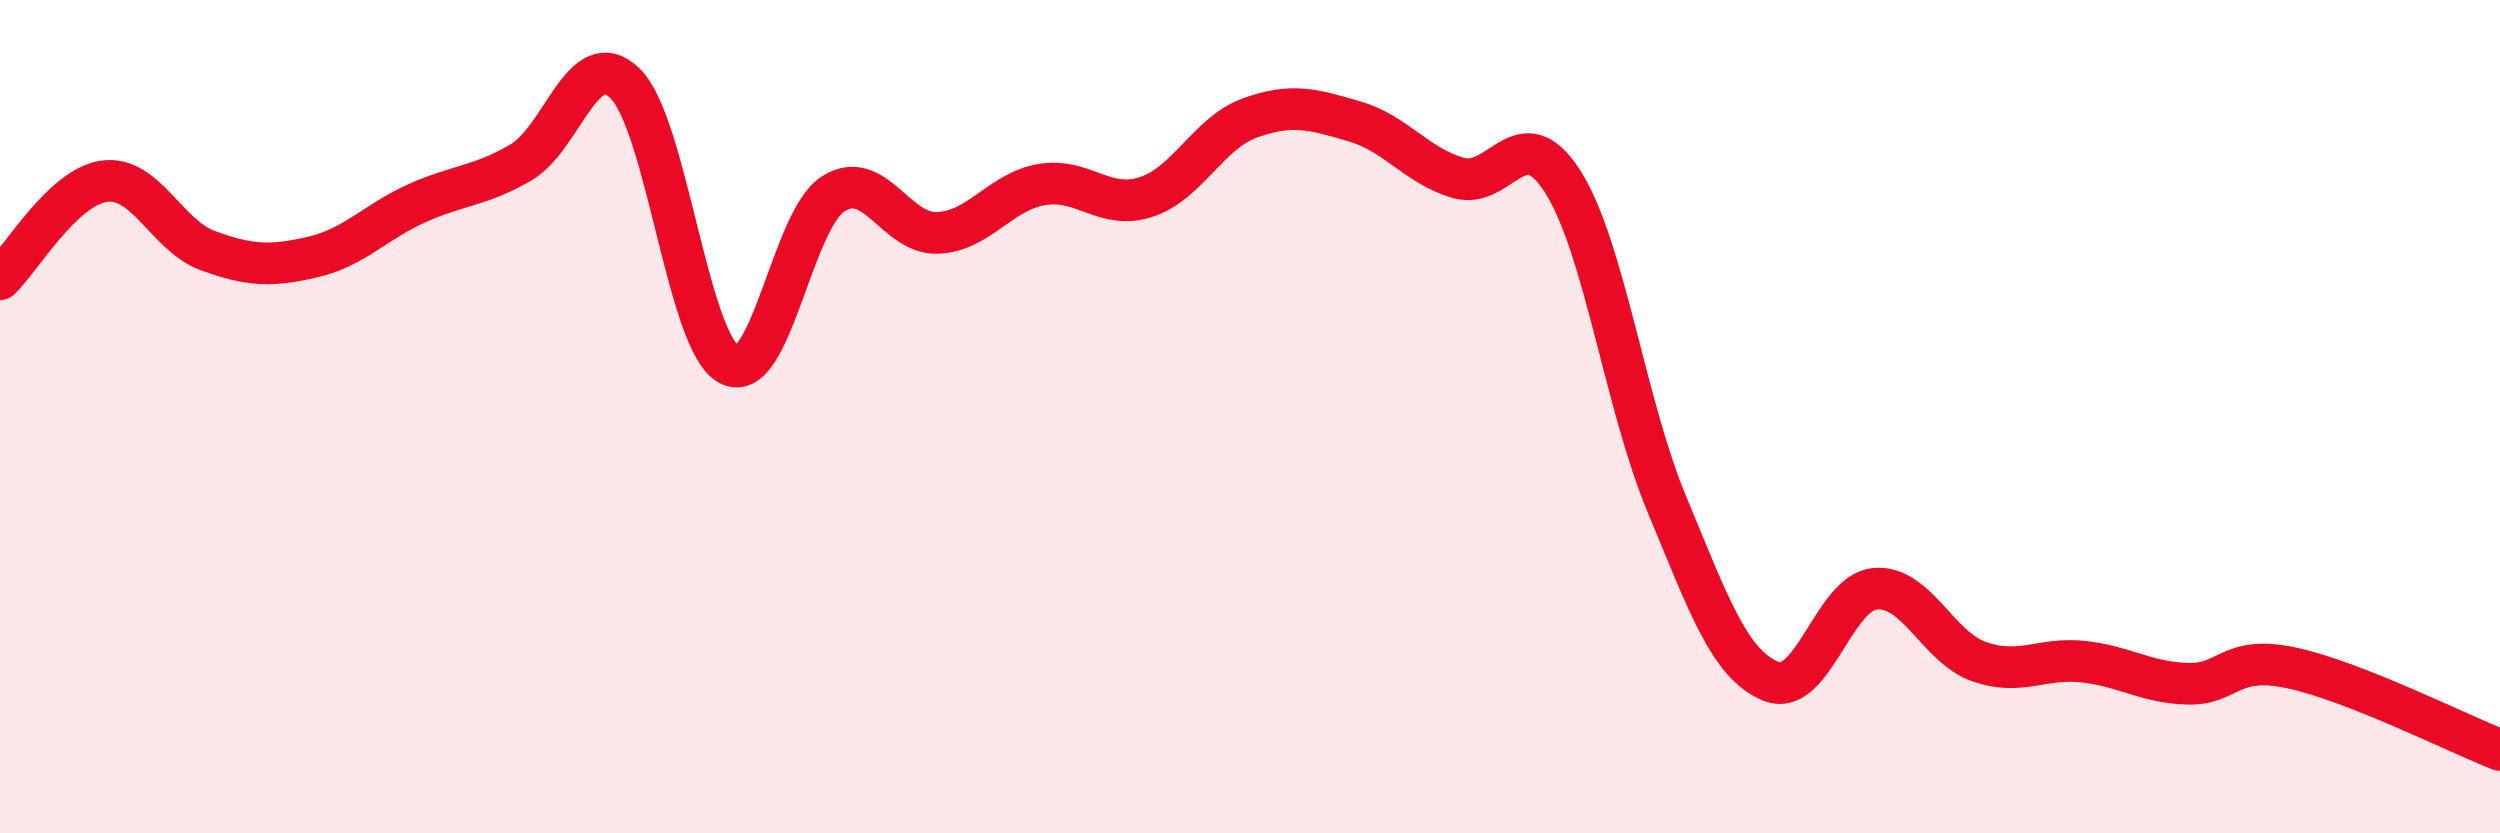
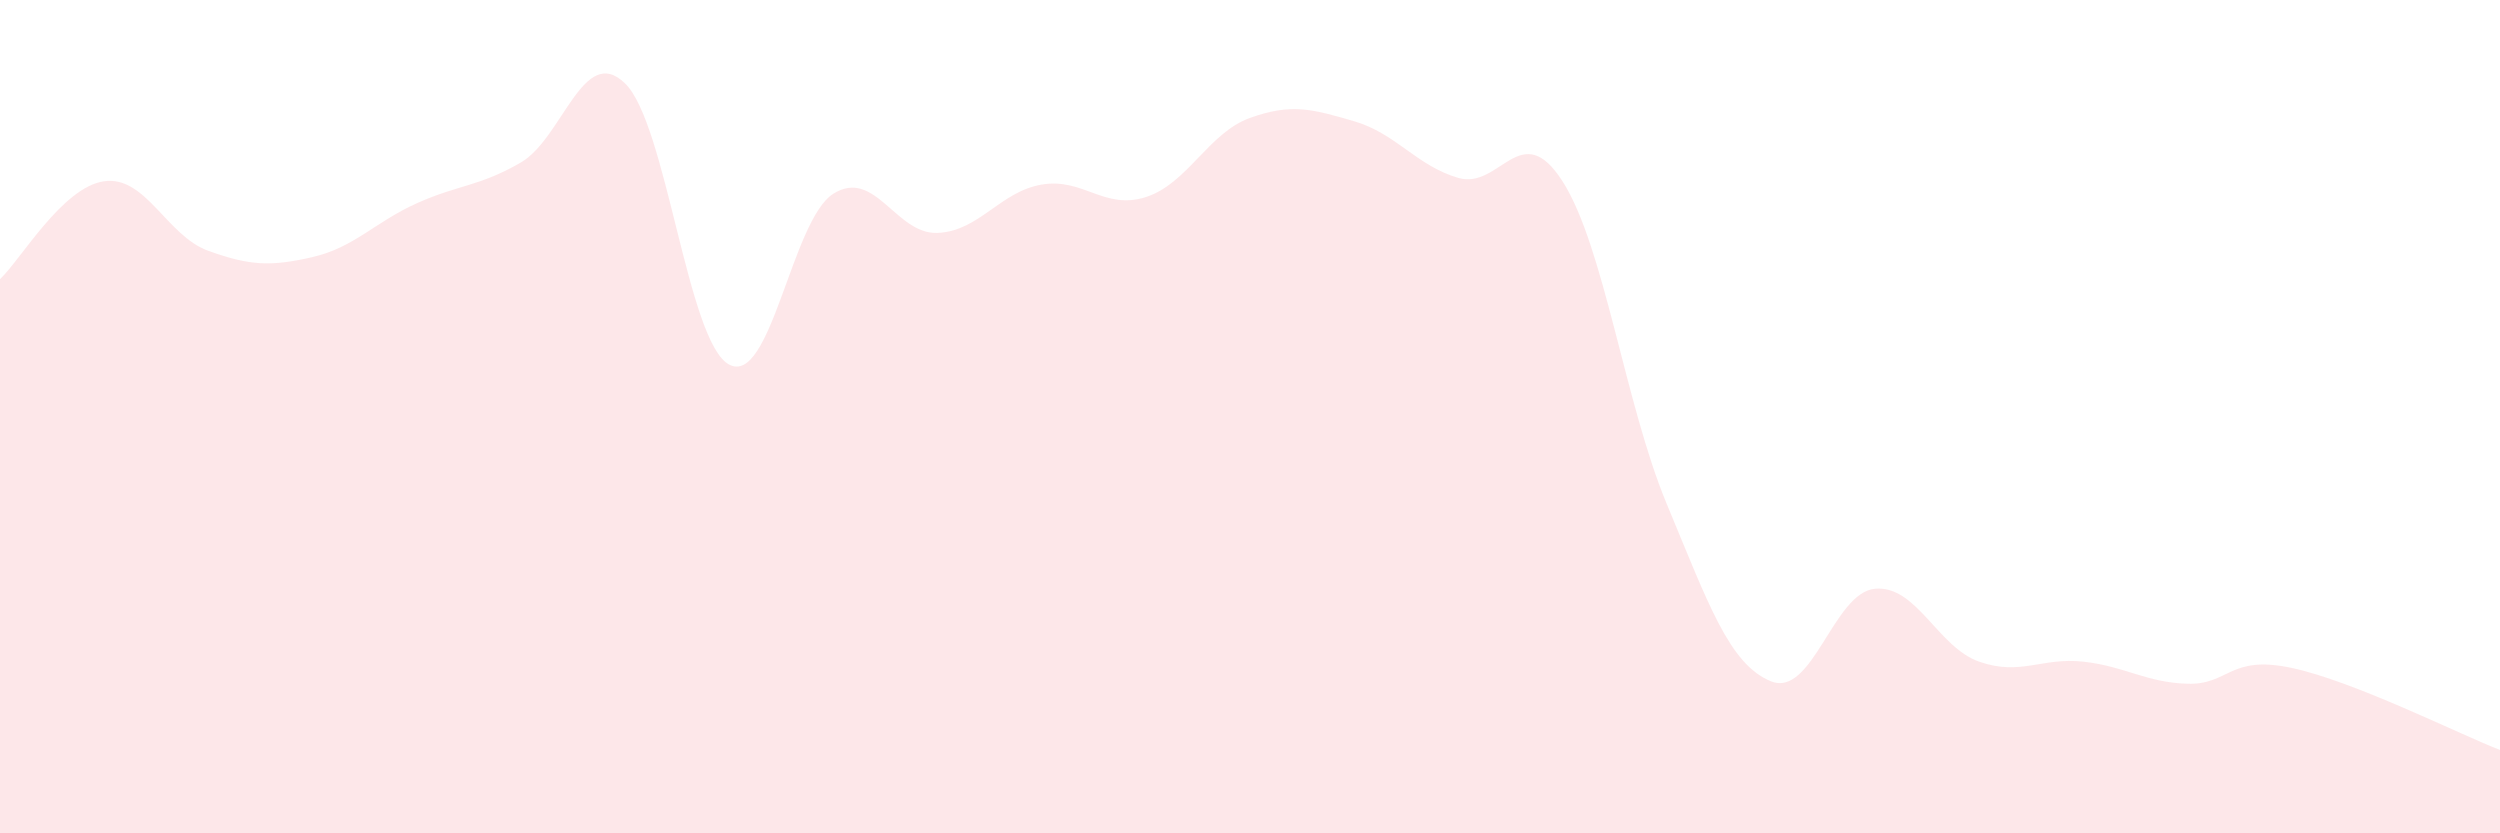
<svg xmlns="http://www.w3.org/2000/svg" width="60" height="20" viewBox="0 0 60 20">
  <path d="M 0,6.7 C 0.5,6.23 1.5,4.49 2.5,4.35 C 3.5,4.21 4,5.66 5,6.02 C 6,6.38 6.5,6.4 7.5,6.17 C 8.5,5.94 9,5.33 10,4.88 C 11,4.43 11.5,4.48 12.5,3.9 C 13.5,3.32 14,1.03 15,2 C 16,2.97 16.5,8.22 17.5,8.75 C 18.5,9.28 19,5.28 20,4.65 C 21,4.02 21.5,5.63 22.5,5.59 C 23.5,5.55 24,4.6 25,4.43 C 26,4.26 26.5,5.05 27.5,4.73 C 28.5,4.41 29,3.19 30,2.83 C 31,2.47 31.5,2.62 32.5,2.91 C 33.5,3.2 34,3.98 35,4.27 C 36,4.56 36.5,2.79 37.5,4.35 C 38.5,5.91 39,9.69 40,12.09 C 41,14.49 41.5,15.94 42.5,16.35 C 43.5,16.76 44,14.22 45,14.13 C 46,14.04 46.5,15.53 47.5,15.88 C 48.5,16.23 49,15.77 50,15.88 C 51,15.99 51.5,16.38 52.5,16.41 C 53.5,16.44 53.5,15.71 55,16.03 C 56.5,16.35 59,17.61 60,18L60 20L0 20Z" fill="#EB0A25" opacity="0.1" stroke-linecap="round" stroke-linejoin="round" />
-   <path d="M 0,6.7 C 0.5,6.23 1.5,4.49 2.5,4.35 C 3.5,4.21 4,5.66 5,6.02 C 6,6.38 6.5,6.4 7.5,6.17 C 8.5,5.94 9,5.33 10,4.88 C 11,4.43 11.5,4.48 12.5,3.9 C 13.5,3.32 14,1.03 15,2 C 16,2.97 16.5,8.22 17.5,8.75 C 18.5,9.28 19,5.28 20,4.65 C 21,4.02 21.5,5.63 22.5,5.59 C 23.5,5.55 24,4.6 25,4.43 C 26,4.26 26.5,5.05 27.5,4.73 C 28.5,4.41 29,3.19 30,2.83 C 31,2.47 31.5,2.62 32.5,2.91 C 33.5,3.2 34,3.98 35,4.27 C 36,4.56 36.5,2.79 37.5,4.35 C 38.5,5.91 39,9.69 40,12.09 C 41,14.49 41.5,15.94 42.5,16.35 C 43.5,16.76 44,14.22 45,14.13 C 46,14.04 46.5,15.53 47.5,15.88 C 48.5,16.23 49,15.77 50,15.88 C 51,15.99 51.5,16.38 52.5,16.41 C 53.5,16.44 53.5,15.71 55,16.03 C 56.5,16.35 59,17.61 60,18" stroke="#EB0A25" stroke-width="1" fill="none" stroke-linecap="round" stroke-linejoin="round" />
</svg>